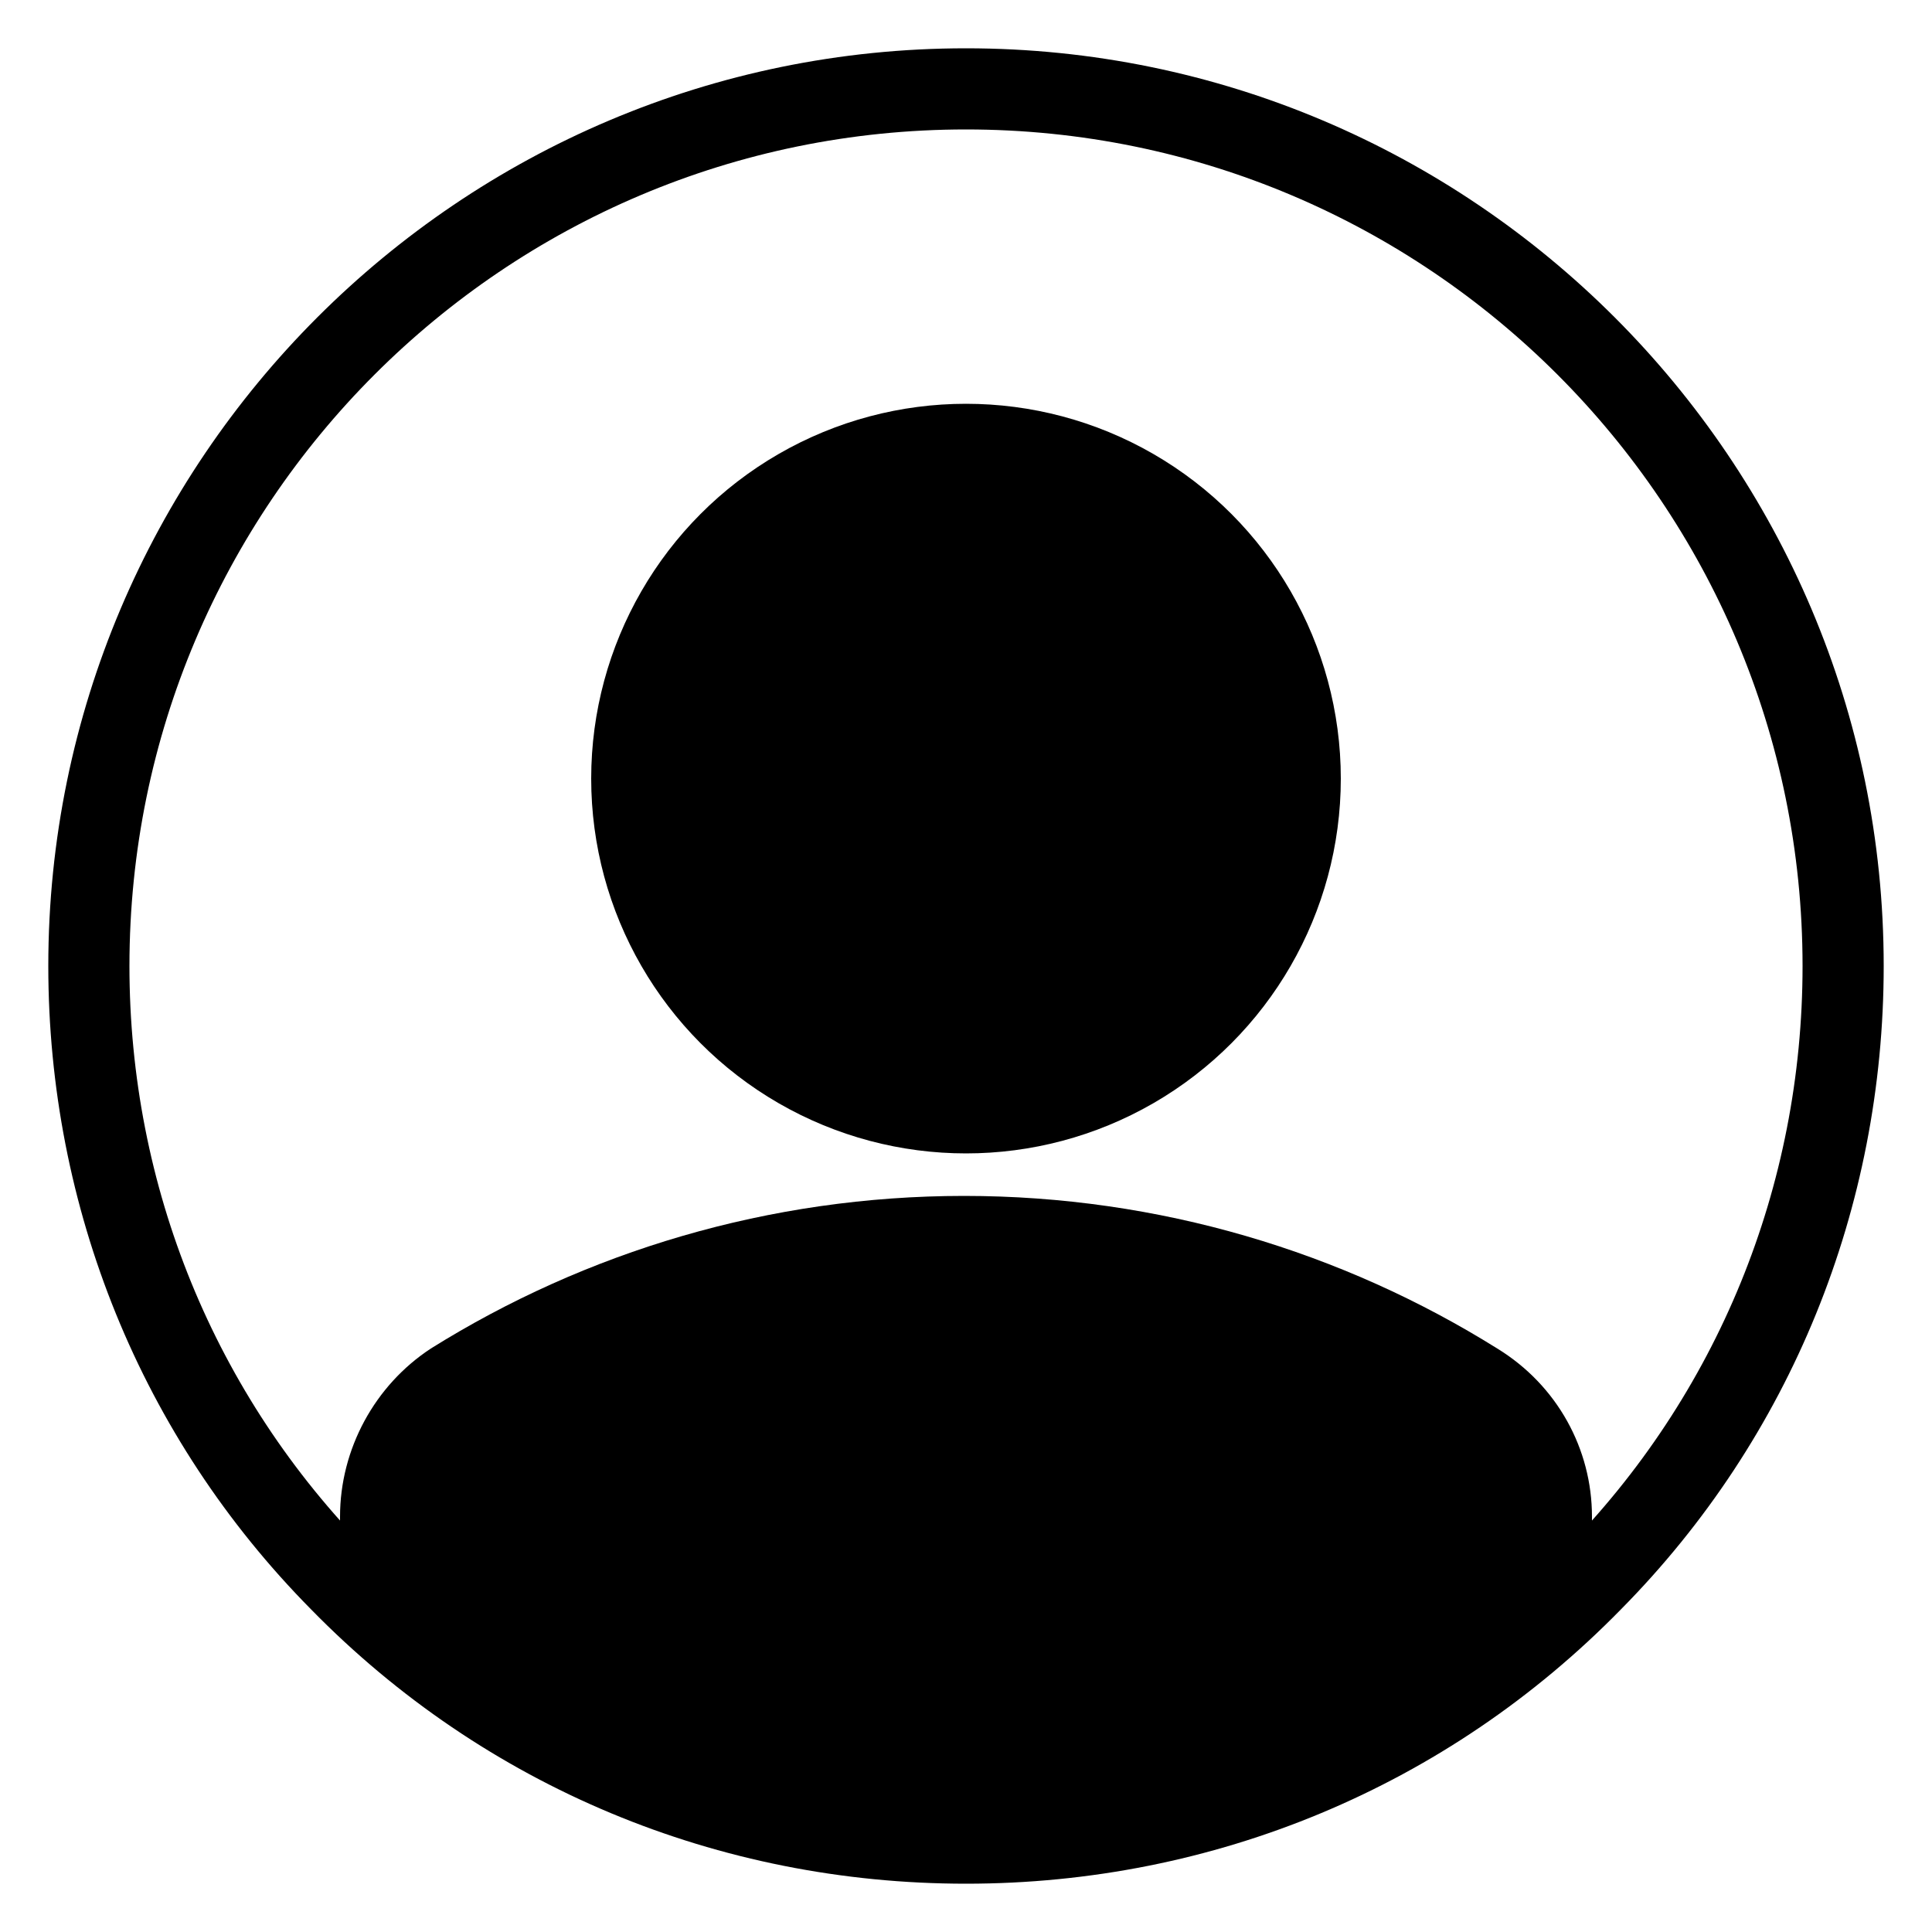
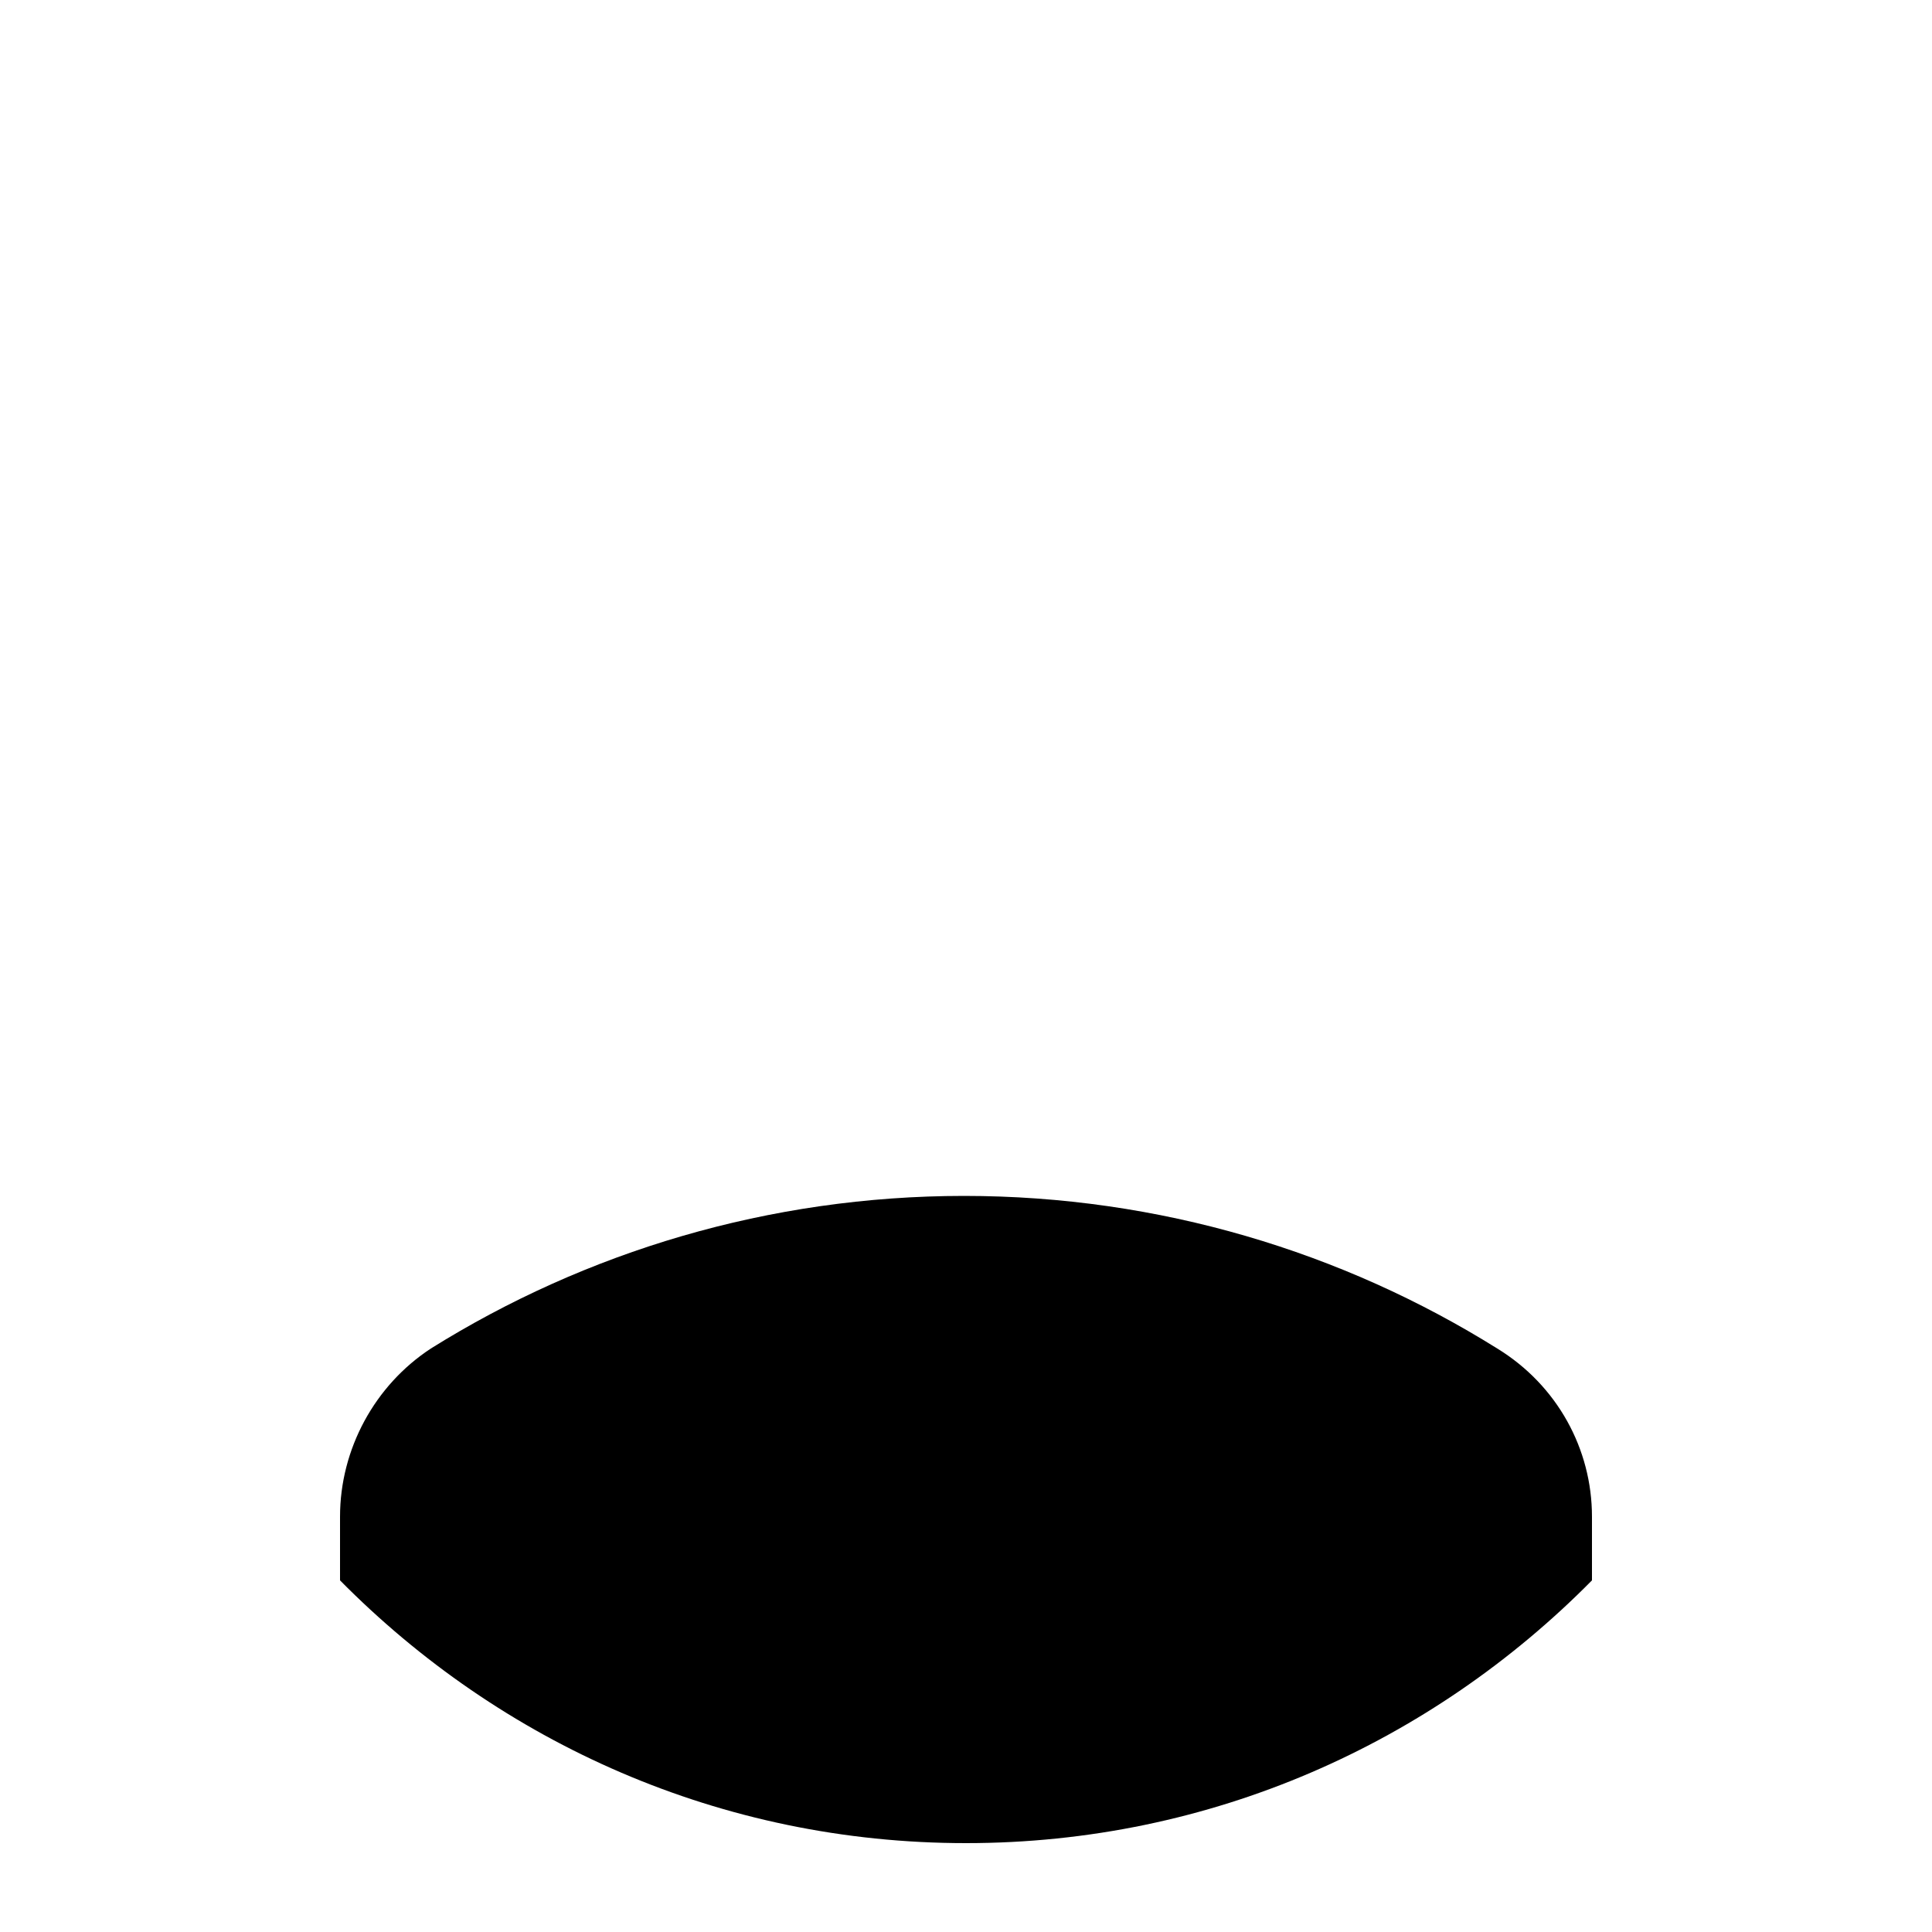
<svg xmlns="http://www.w3.org/2000/svg" id="Layer_1" enable-background="new 0 0 100 100" viewBox="0 0 100 100">
  <g>
-     <circle cx="50" cy="40.3" r="19.4" />
-   </g>
+     </g>
  <g>
    <path d="m82.4 78.5v3.3c-8.3 8.4-19.7 13.6-32.4 13.6s-24.1-5.2-32.4-13.6v-3.3c0-3.5 1.8-6.8 4.7-8.7 8-5 17.5-7.9 27.6-7.9s19.6 2.9 27.6 7.9c3.1 1.9 4.9 5.2 4.9 8.7z" />
  </g>
-   <path d="m50 97.5c-12.8 0-24.9-5-33.9-14.2-8.8-8.9-13.6-20.8-13.6-33.3 0-26.2 21.3-47.5 47.5-47.5s47.5 21.3 47.5 47.5c0 12.5-4.8 24.4-13.6 33.3-9 9.2-21.1 14.2-33.9 14.2zm0-90.8c-23.9 0-43.3 19.4-43.3 43.3 0 11.4 4.4 22.2 12.4 30.3 8.2 8.3 19.2 12.9 30.9 12.9s22.7-4.6 30.9-12.9c8-8.1 12.4-18.9 12.4-30.3 0-23.9-19.4-43.3-43.3-43.3z" />
</svg>